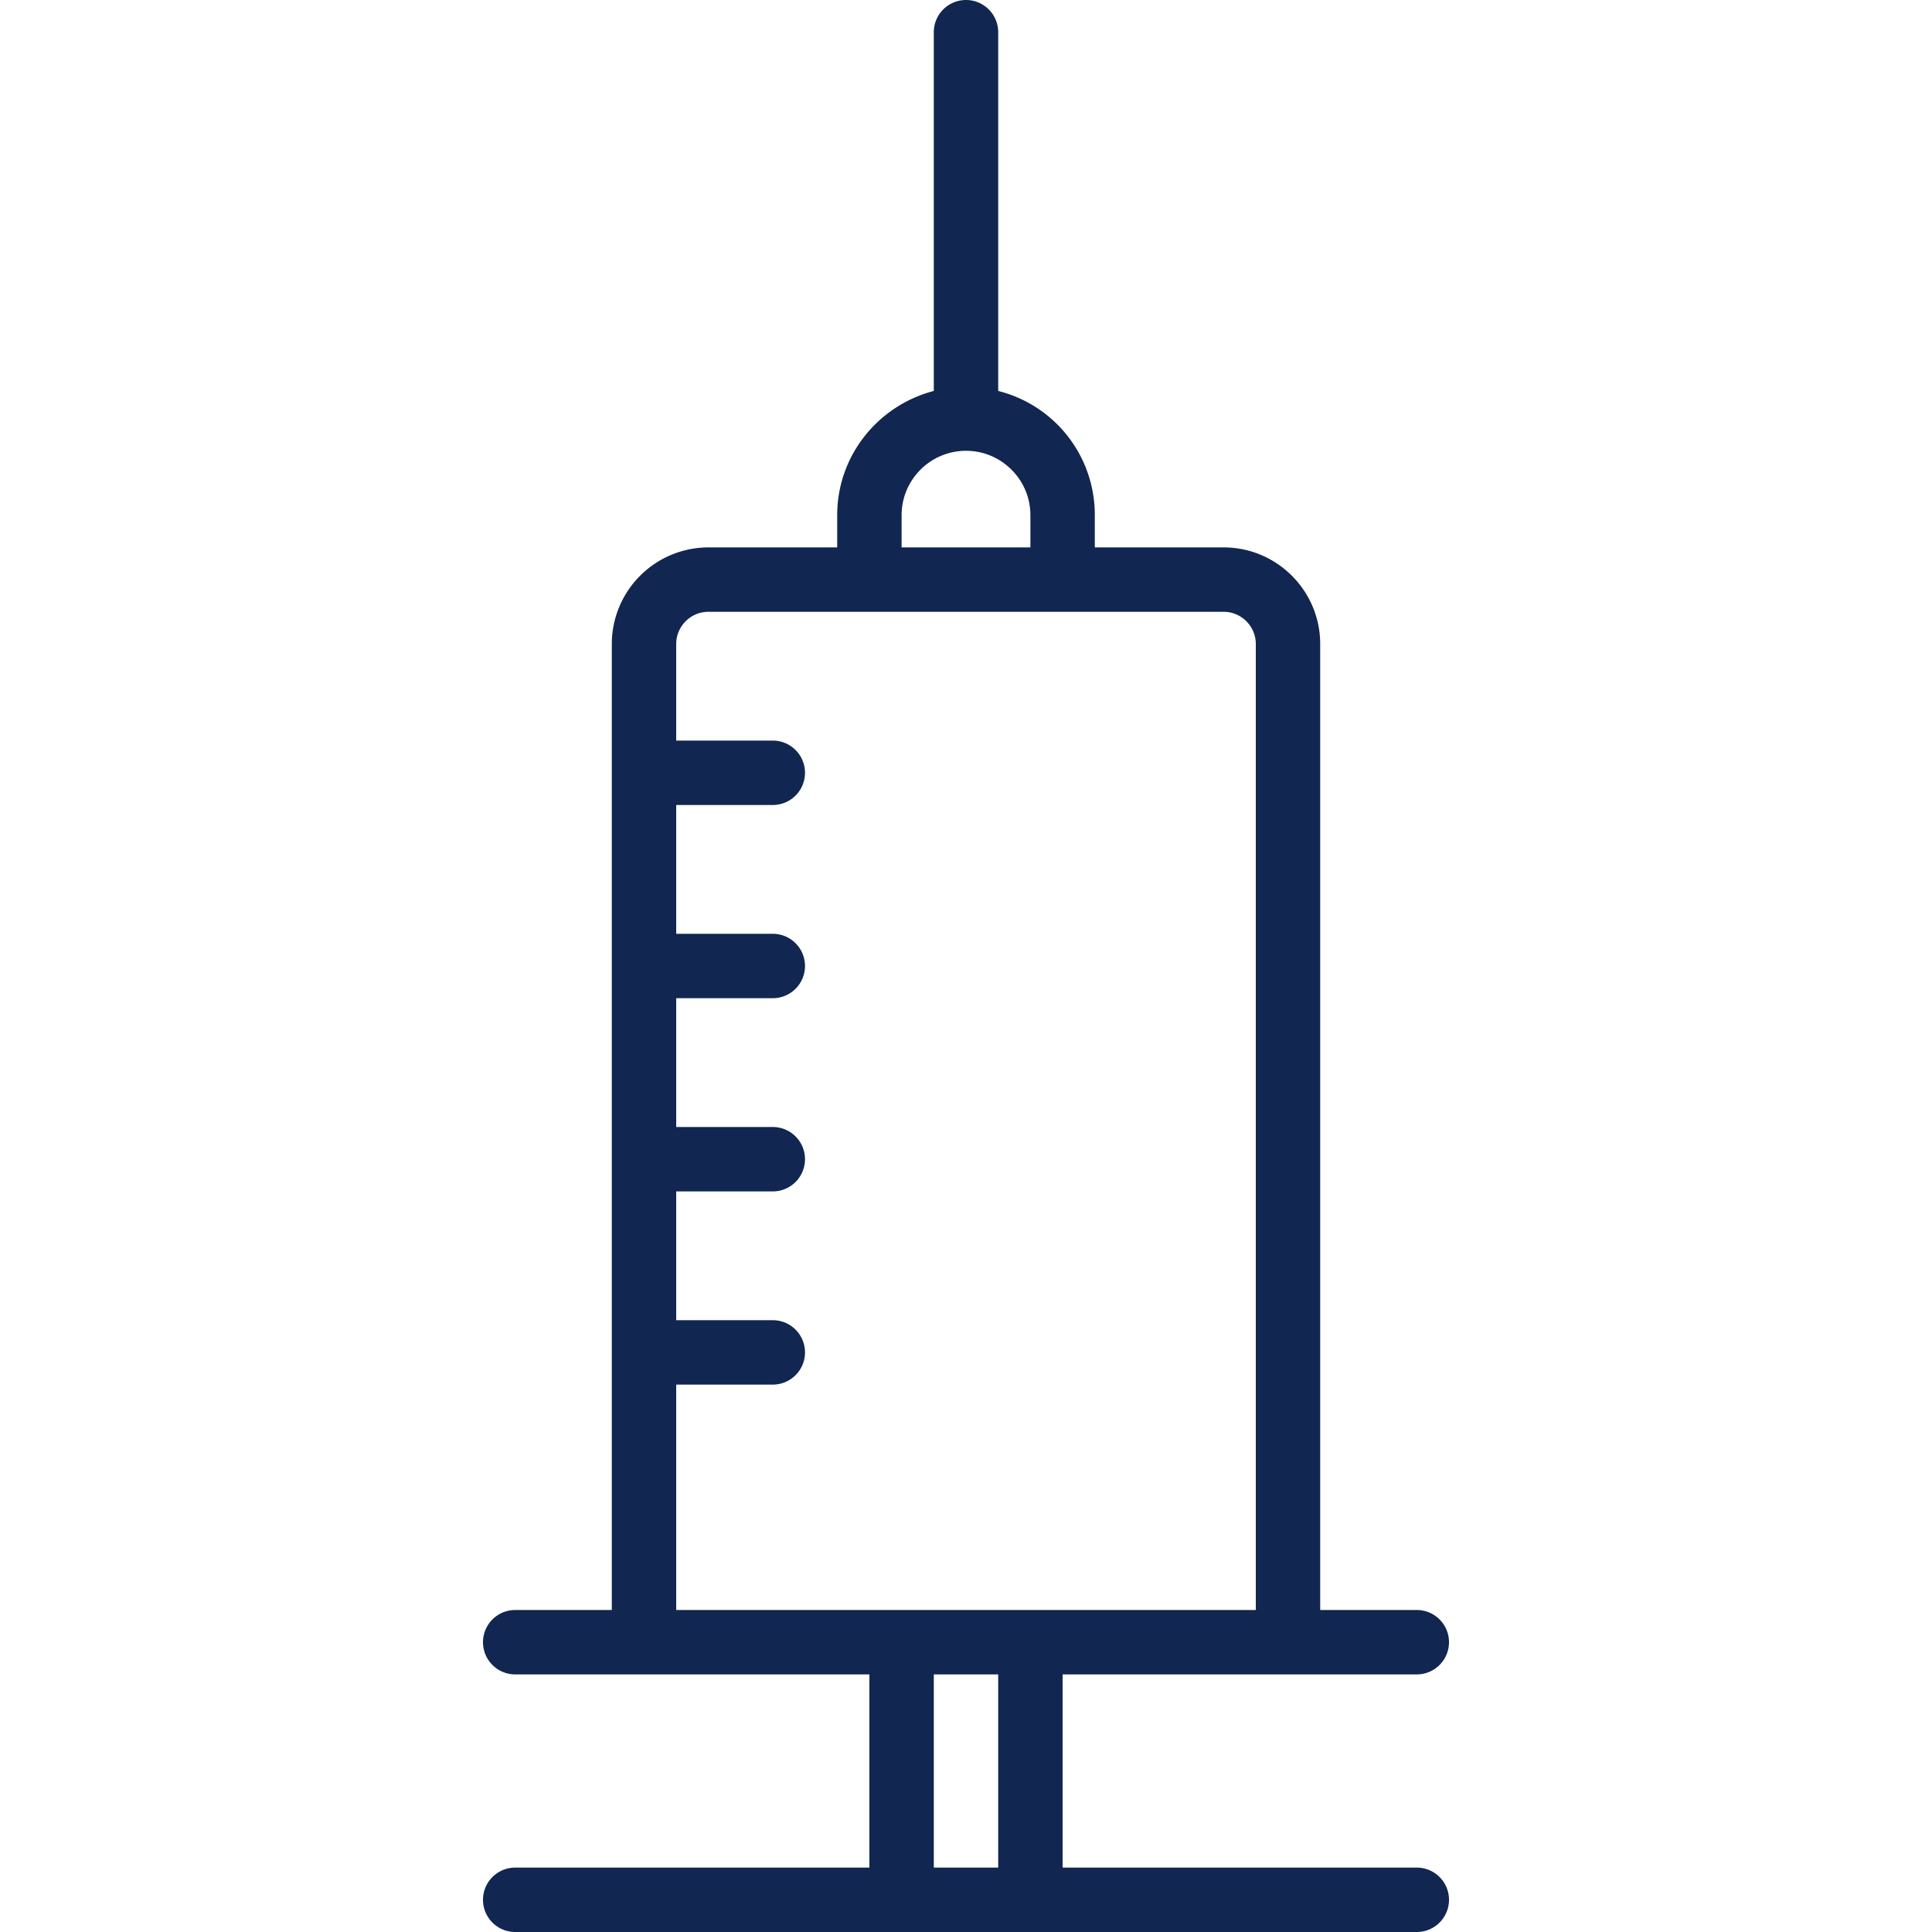
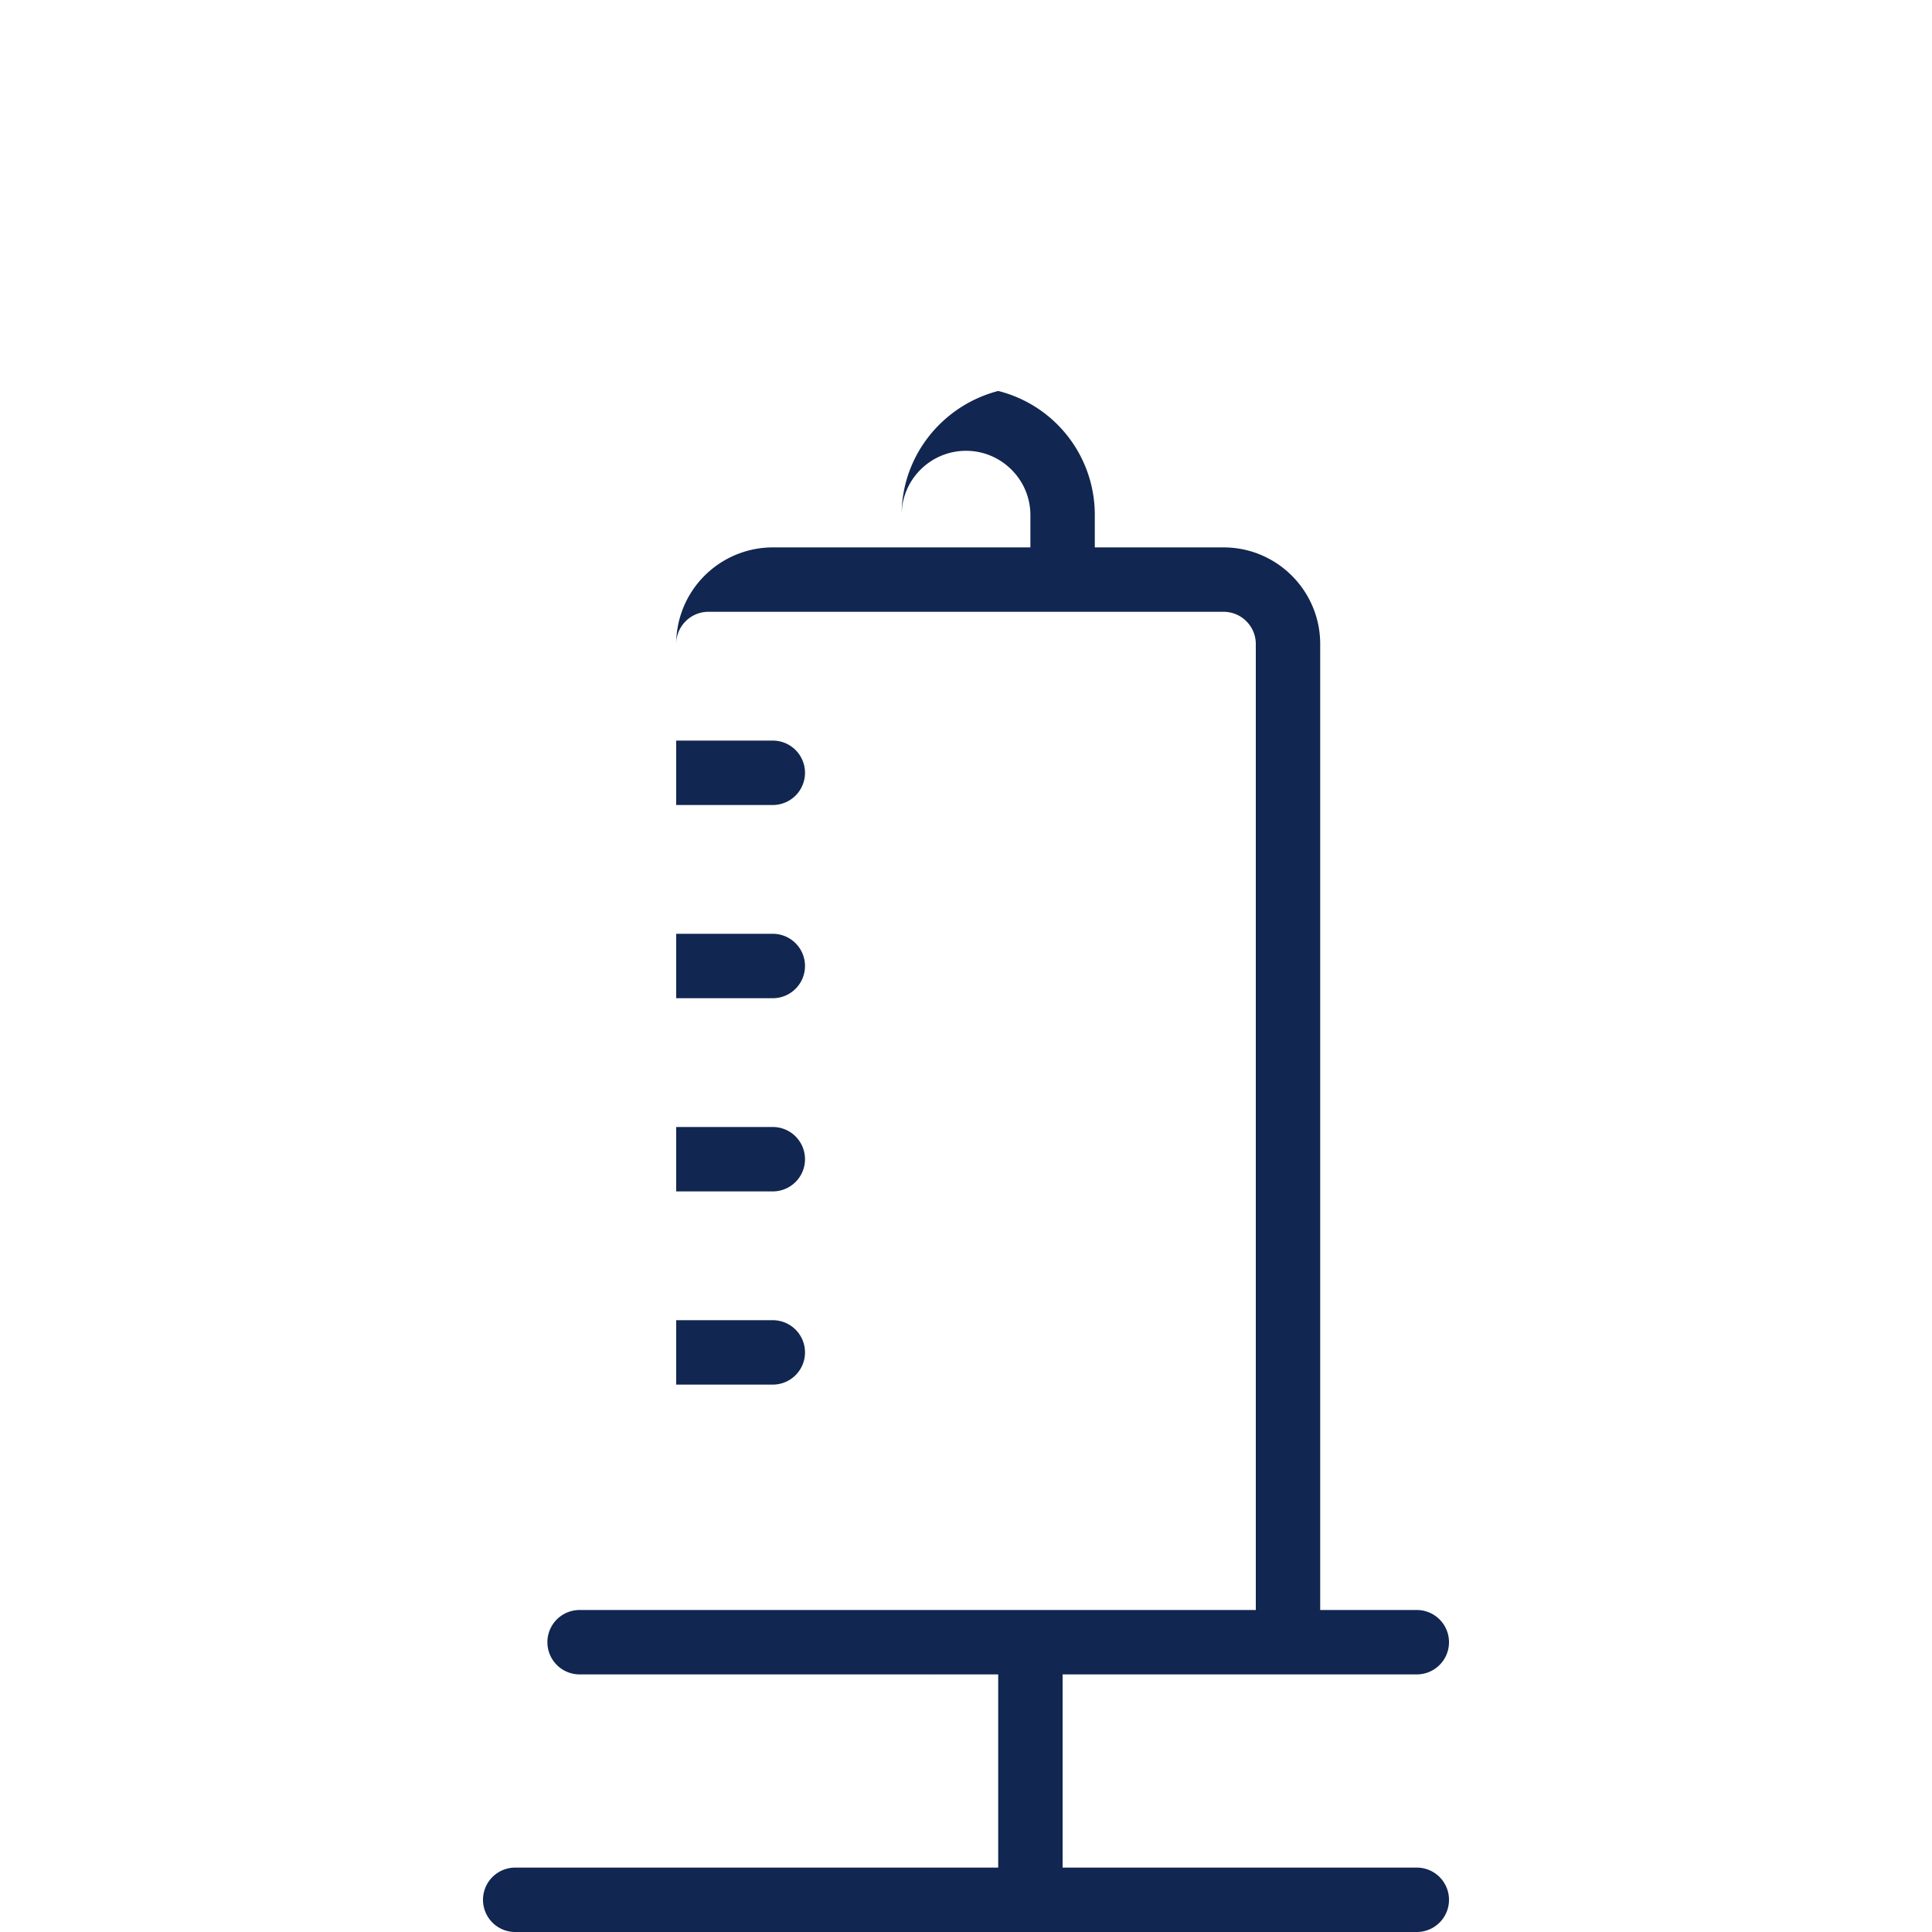
<svg xmlns="http://www.w3.org/2000/svg" width="72" height="72" fill="none">
-   <path d="M52.8 69.6H39.6v-7.2h13.2a1.2 1.2 0 100-2.4h-3.6V24c0-1.985-1.615-3.6-3.6-3.6h-4.8v-1.2a4.757 4.757 0 00-3.6-4.63V1.2a1.2 1.2 0 10-2.4 0v13.37c-2.065.537-3.6 2.4-3.6 4.63v1.2h-4.8a3.604 3.604 0 00-3.6 3.6v36h-3.6a1.2 1.2 0 100 2.4h13.2v7.2H19.2a1.2 1.2 0 100 2.4h33.6a1.2 1.2 0 100-2.4zM33.6 19.2c0-1.324 1.077-2.4 2.4-2.4.639 0 1.241.25 1.696.704.454.454.704 1.057.704 1.696v1.2h-4.8v-1.2zM25.2 60v-8.4h3.6a1.2 1.2 0 100-2.4h-3.6v-4.8h3.6a1.2 1.2 0 100-2.4h-3.6v-4.8h3.6a1.2 1.2 0 100-2.4h-3.6V30h3.6a1.2 1.2 0 100-2.4h-3.6V24c0-.66.538-1.2 1.2-1.2h19.2c.662 0 1.2.54 1.2 1.2v36H25.2zm12 9.6h-2.4v-7.2h2.4v7.2z" fill="#112650" />
+   <path d="M52.8 69.6H39.6v-7.2h13.2a1.2 1.2 0 100-2.4h-3.6V24c0-1.985-1.615-3.6-3.6-3.6h-4.8v-1.2a4.757 4.757 0 00-3.6-4.63V1.2v13.37c-2.065.537-3.6 2.4-3.6 4.63v1.2h-4.8a3.604 3.604 0 00-3.6 3.6v36h-3.6a1.2 1.2 0 100 2.4h13.2v7.2H19.2a1.2 1.2 0 100 2.4h33.6a1.2 1.2 0 100-2.4zM33.6 19.2c0-1.324 1.077-2.4 2.4-2.4.639 0 1.241.25 1.696.704.454.454.704 1.057.704 1.696v1.2h-4.8v-1.2zM25.2 60v-8.4h3.6a1.2 1.2 0 100-2.4h-3.6v-4.8h3.6a1.2 1.2 0 100-2.4h-3.6v-4.8h3.6a1.2 1.2 0 100-2.4h-3.6V30h3.6a1.2 1.2 0 100-2.4h-3.6V24c0-.66.538-1.2 1.2-1.2h19.2c.662 0 1.2.54 1.2 1.2v36H25.2zm12 9.6h-2.4v-7.2h2.4v7.2z" fill="#112650" />
</svg>